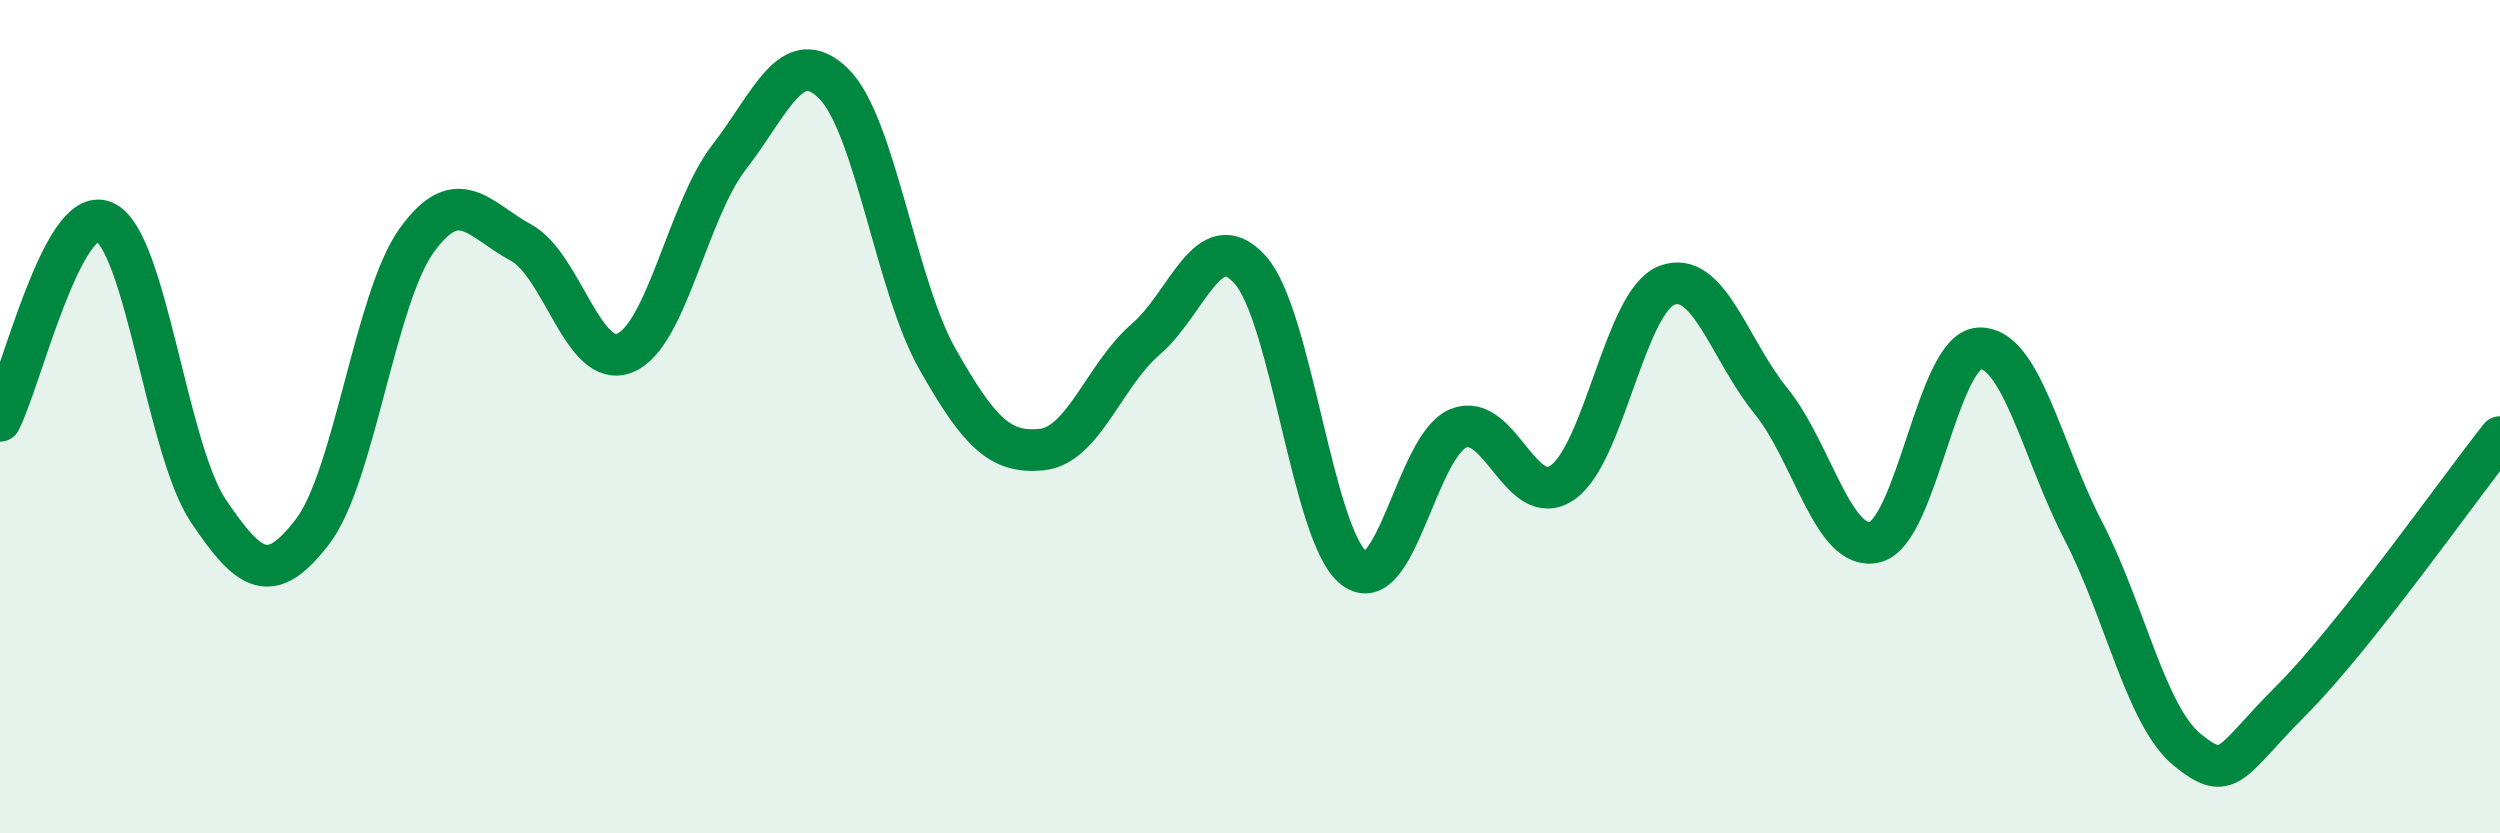
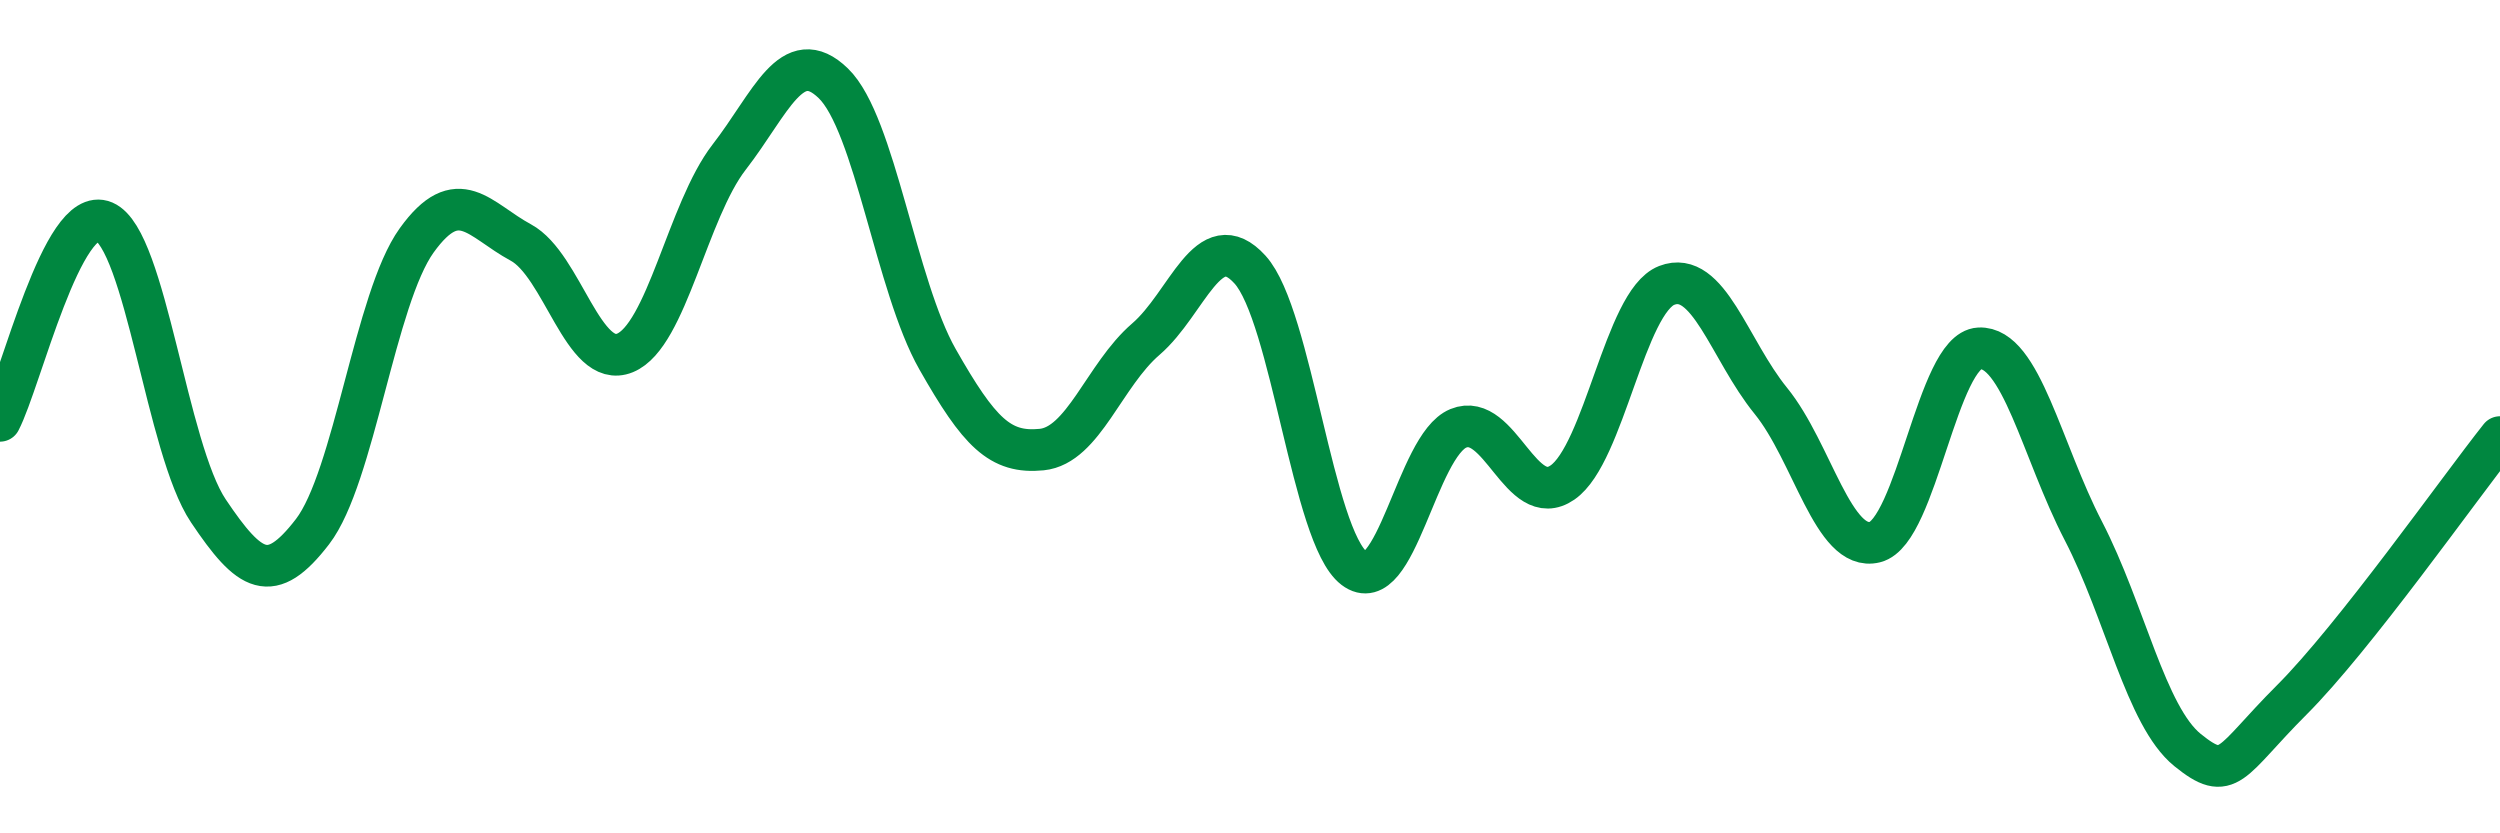
<svg xmlns="http://www.w3.org/2000/svg" width="60" height="20" viewBox="0 0 60 20">
-   <path d="M 0,10.1 C 0.5,9.14 1.5,4.89 2.5,5.32 C 3.5,5.75 4,10.77 5,12.26 C 6,13.75 6.5,14.06 7.5,12.76 C 8.5,11.46 9,7.16 10,5.77 C 11,4.38 11.5,5.28 12.5,5.82 C 13.5,6.36 14,8.88 15,8.47 C 16,8.06 16.5,5.06 17.5,3.77 C 18.5,2.48 19,1.03 20,2 C 21,2.97 21.5,6.86 22.5,8.62 C 23.5,10.38 24,10.89 25,10.79 C 26,10.69 26.5,9 27.5,8.14 C 28.5,7.28 29,5.37 30,6.47 C 31,7.57 31.5,12.88 32.5,13.64 C 33.5,14.4 34,10.69 35,10.28 C 36,9.87 36.5,12.27 37.5,11.58 C 38.5,10.89 39,7.24 40,6.85 C 41,6.46 41.5,8.39 42.5,9.62 C 43.5,10.85 44,13.26 45,13.01 C 46,12.76 46.5,8.41 47.5,8.36 C 48.5,8.31 49,10.81 50,12.74 C 51,14.67 51.5,17.19 52.5,18 C 53.5,18.81 53.5,18.3 55,16.8 C 56.5,15.3 59,11.75 60,10.49L60 20L0 20Z" fill="#008740" opacity="0.1" stroke-linecap="round" stroke-linejoin="round" />
  <path d="M 0,10.1 C 0.5,9.14 1.5,4.89 2.5,5.32 C 3.5,5.75 4,10.77 5,12.26 C 6,13.75 6.5,14.06 7.5,12.76 C 8.5,11.46 9,7.16 10,5.77 C 11,4.38 11.5,5.28 12.5,5.82 C 13.5,6.36 14,8.88 15,8.47 C 16,8.06 16.5,5.06 17.5,3.77 C 18.5,2.48 19,1.03 20,2 C 21,2.97 21.5,6.86 22.5,8.62 C 23.5,10.38 24,10.89 25,10.79 C 26,10.69 26.5,9 27.5,8.14 C 28.5,7.28 29,5.37 30,6.47 C 31,7.57 31.5,12.88 32.5,13.64 C 33.5,14.4 34,10.69 35,10.28 C 36,9.87 36.5,12.27 37.5,11.58 C 38.5,10.89 39,7.24 40,6.85 C 41,6.46 41.5,8.39 42.5,9.62 C 43.5,10.85 44,13.26 45,13.01 C 46,12.76 46.5,8.41 47.5,8.36 C 48.5,8.31 49,10.81 50,12.74 C 51,14.67 51.5,17.19 52.5,18 C 53.5,18.81 53.5,18.3 55,16.8 C 56.5,15.3 59,11.75 60,10.49" stroke="#008740" stroke-width="1" fill="none" stroke-linecap="round" stroke-linejoin="round" />
</svg>